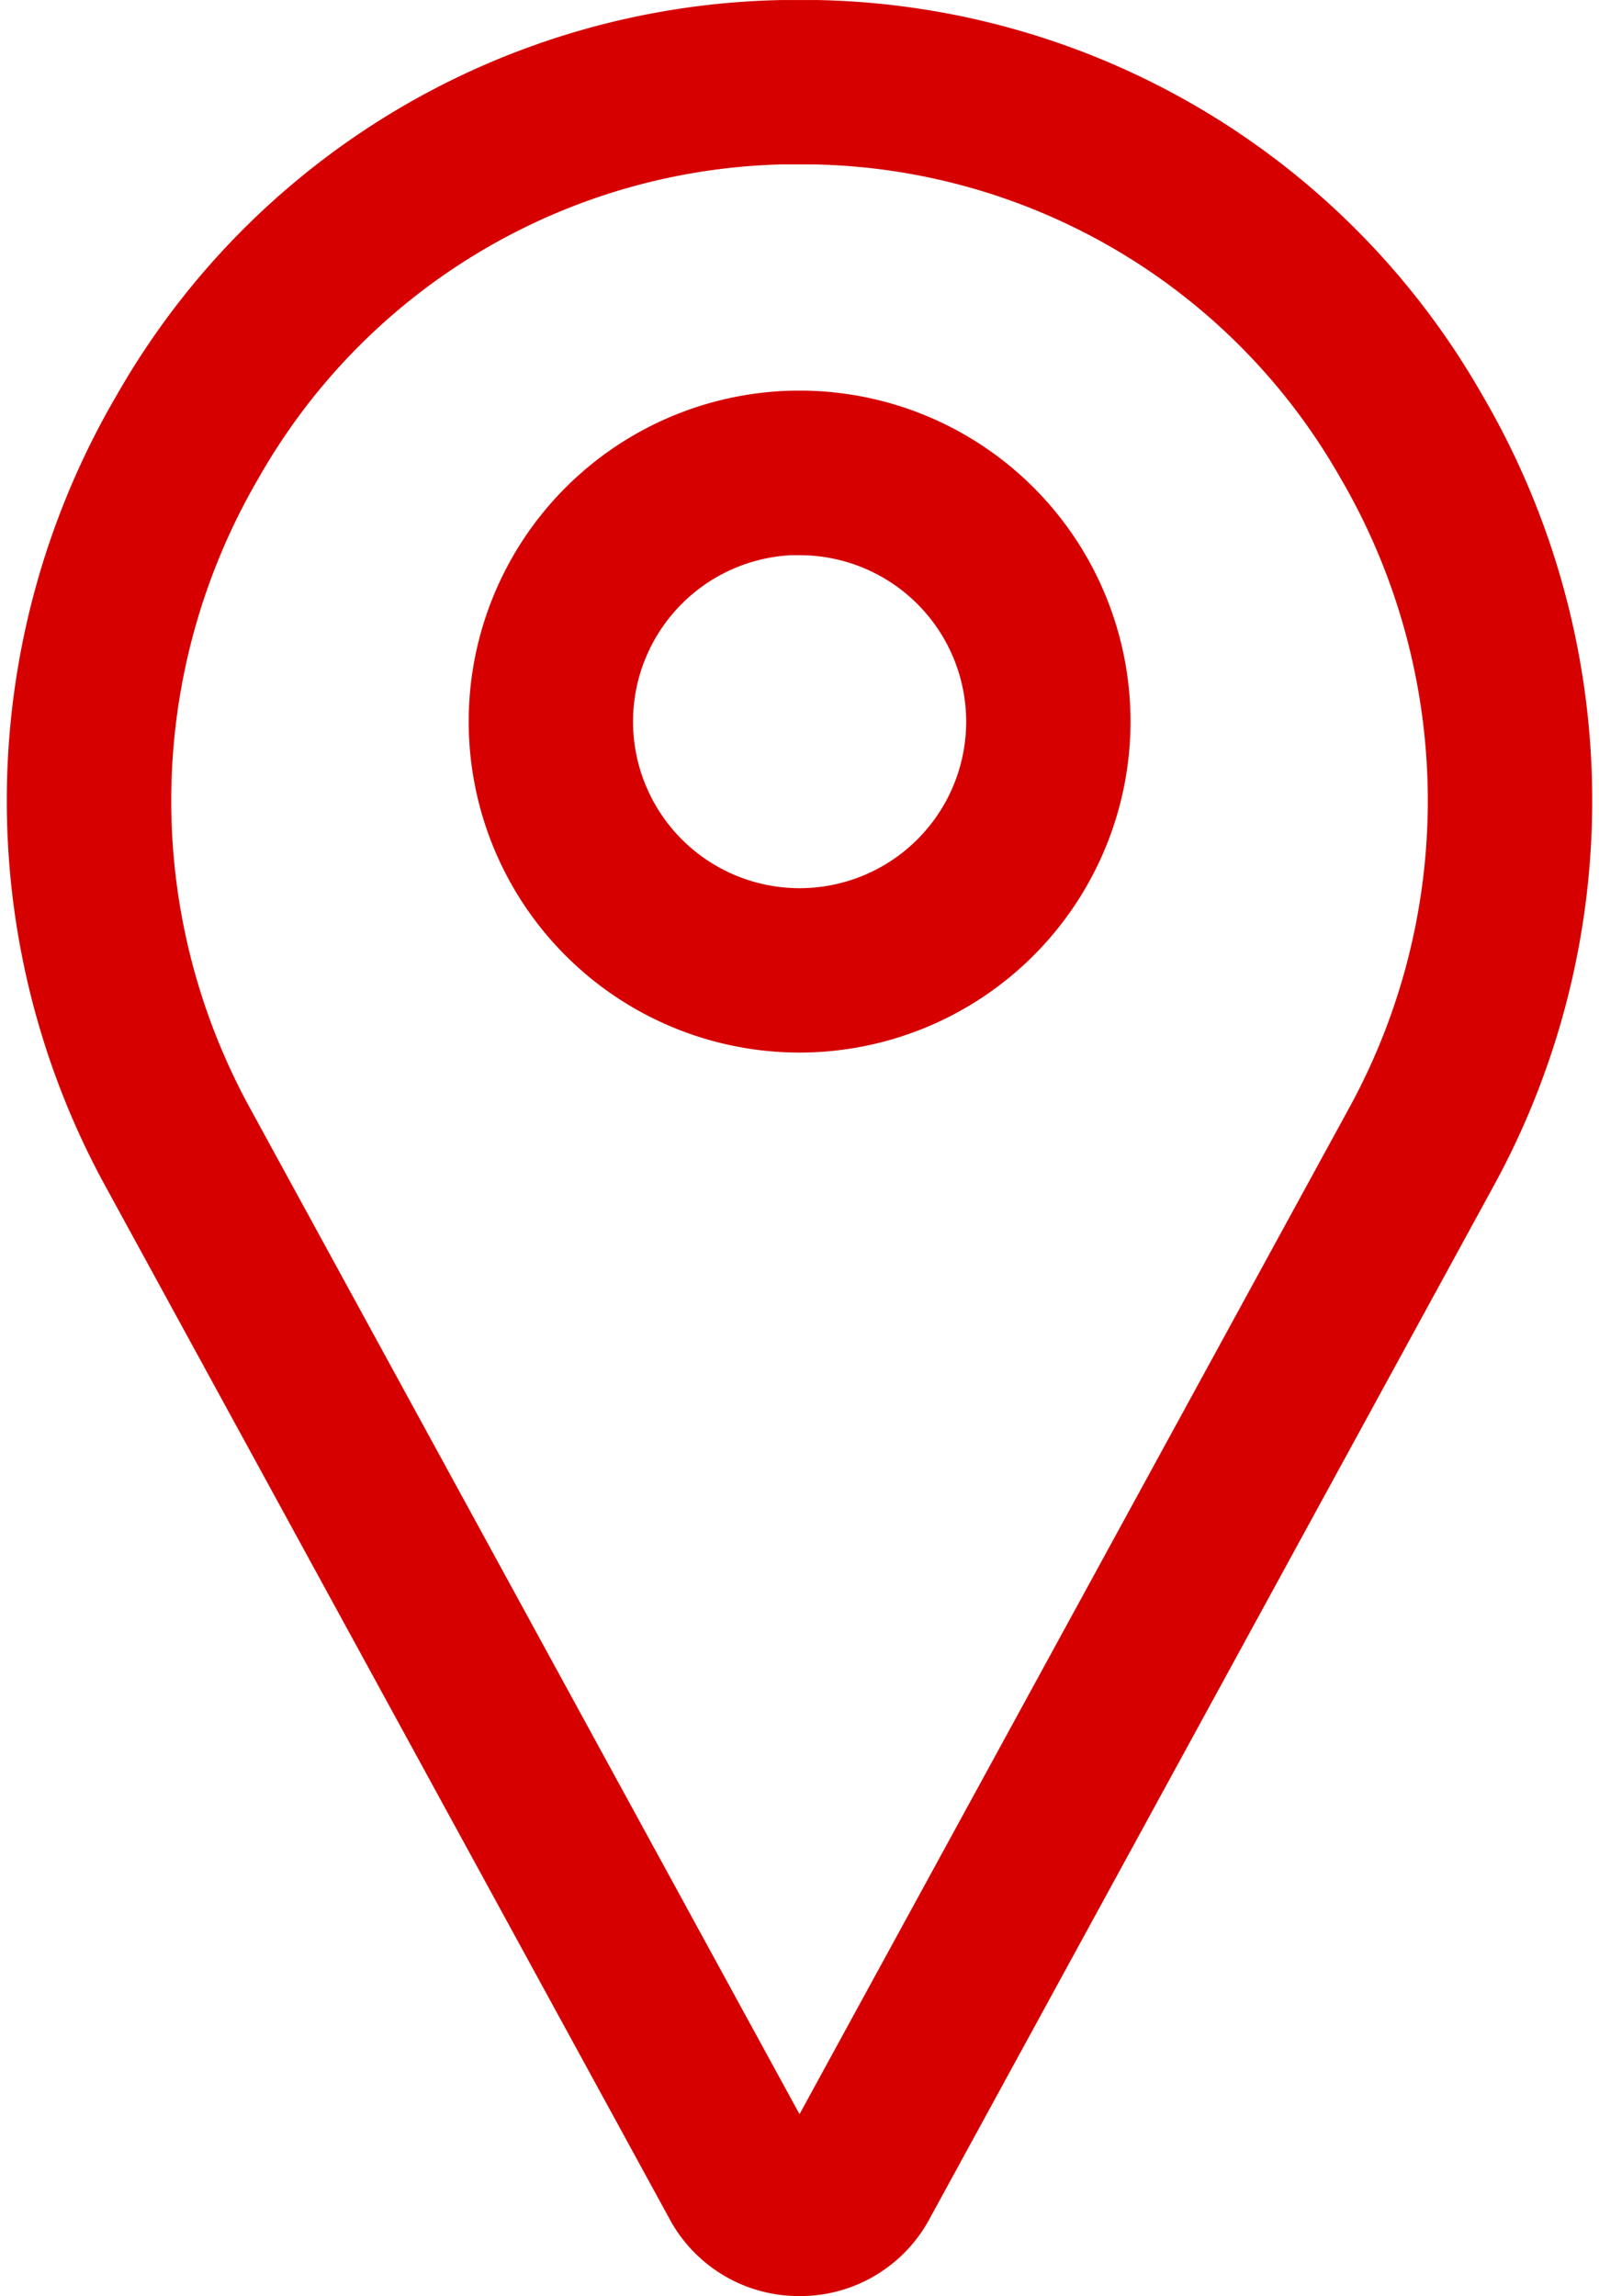
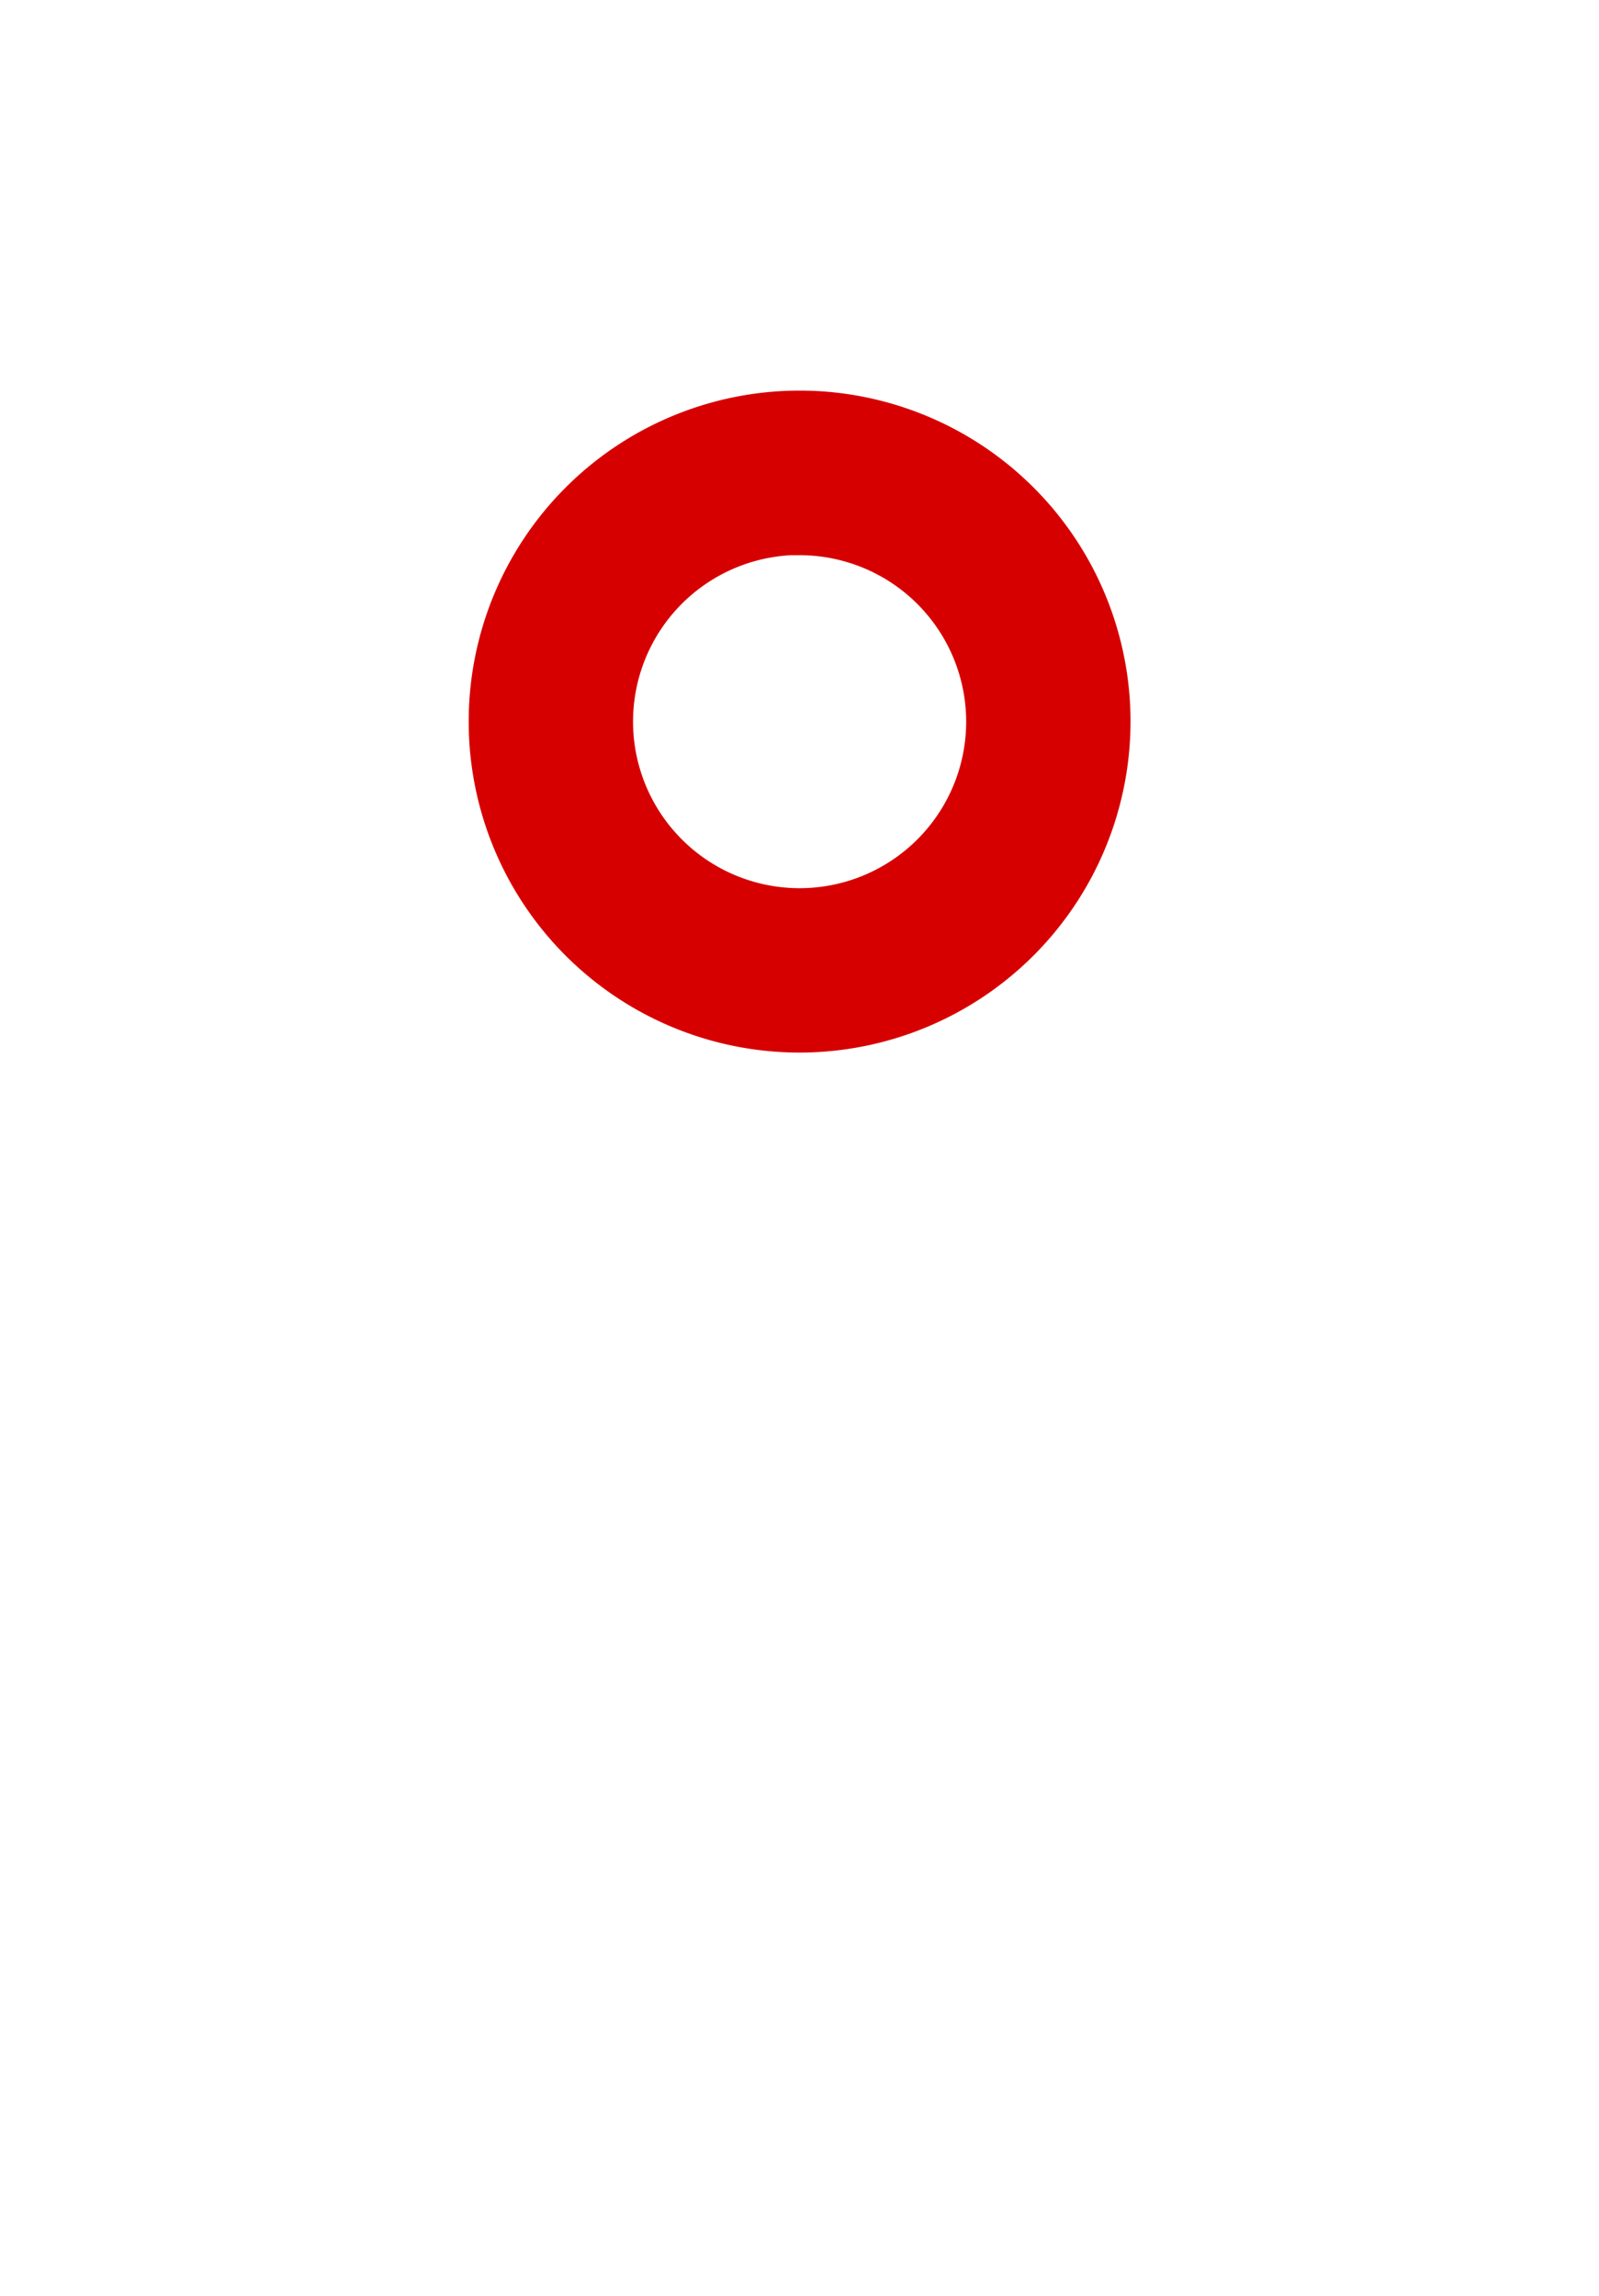
<svg xmlns="http://www.w3.org/2000/svg" width="35.999" height="51.682" viewBox="0 0 35.999 51.682">
  <g id="location_1_" data-name="location (1)" transform="translate(-79.565 0.251)">
-     <path id="Path_6" data-name="Path 6" d="M97.565,51.181a3.057,3.057,0,0,1-2.676-1.55l-.017-.031L82.18,26.37a17.819,17.819,0,0,1,.232-17.606A17.369,17.369,0,0,1,97.171,0C97.433,0,97.7,0,97.958,0a17.369,17.369,0,0,1,14.759,8.761,17.819,17.819,0,0,1,.232,17.606L100.258,49.6l-.017.031a3.056,3.056,0,0,1-2.676,1.55Zm0-47.983q-.165,0-.329,0A14.193,14.193,0,0,0,85.18,10.368a14.643,14.643,0,0,0-.193,14.468L97.565,47.858l12.578-23.022a14.643,14.643,0,0,0-.193-14.469A14.194,14.194,0,0,0,97.893,3.2q-.164,0-.329,0Z" fill="#d60000" stroke="#d60000" stroke-width="0.5" />
    <path id="Path_7" data-name="Path 7" d="M191.2,102.395a7.2,7.2,0,1,1,7.2-7.2A7.206,7.206,0,0,1,191.2,102.395Zm0-11.2a4,4,0,1,0,4,4A4,4,0,0,0,191.2,91.2Z" transform="translate(-93.633 -79.204)" fill="#d60000" stroke="#d60000" stroke-width="0.5" />
  </g>
</svg>